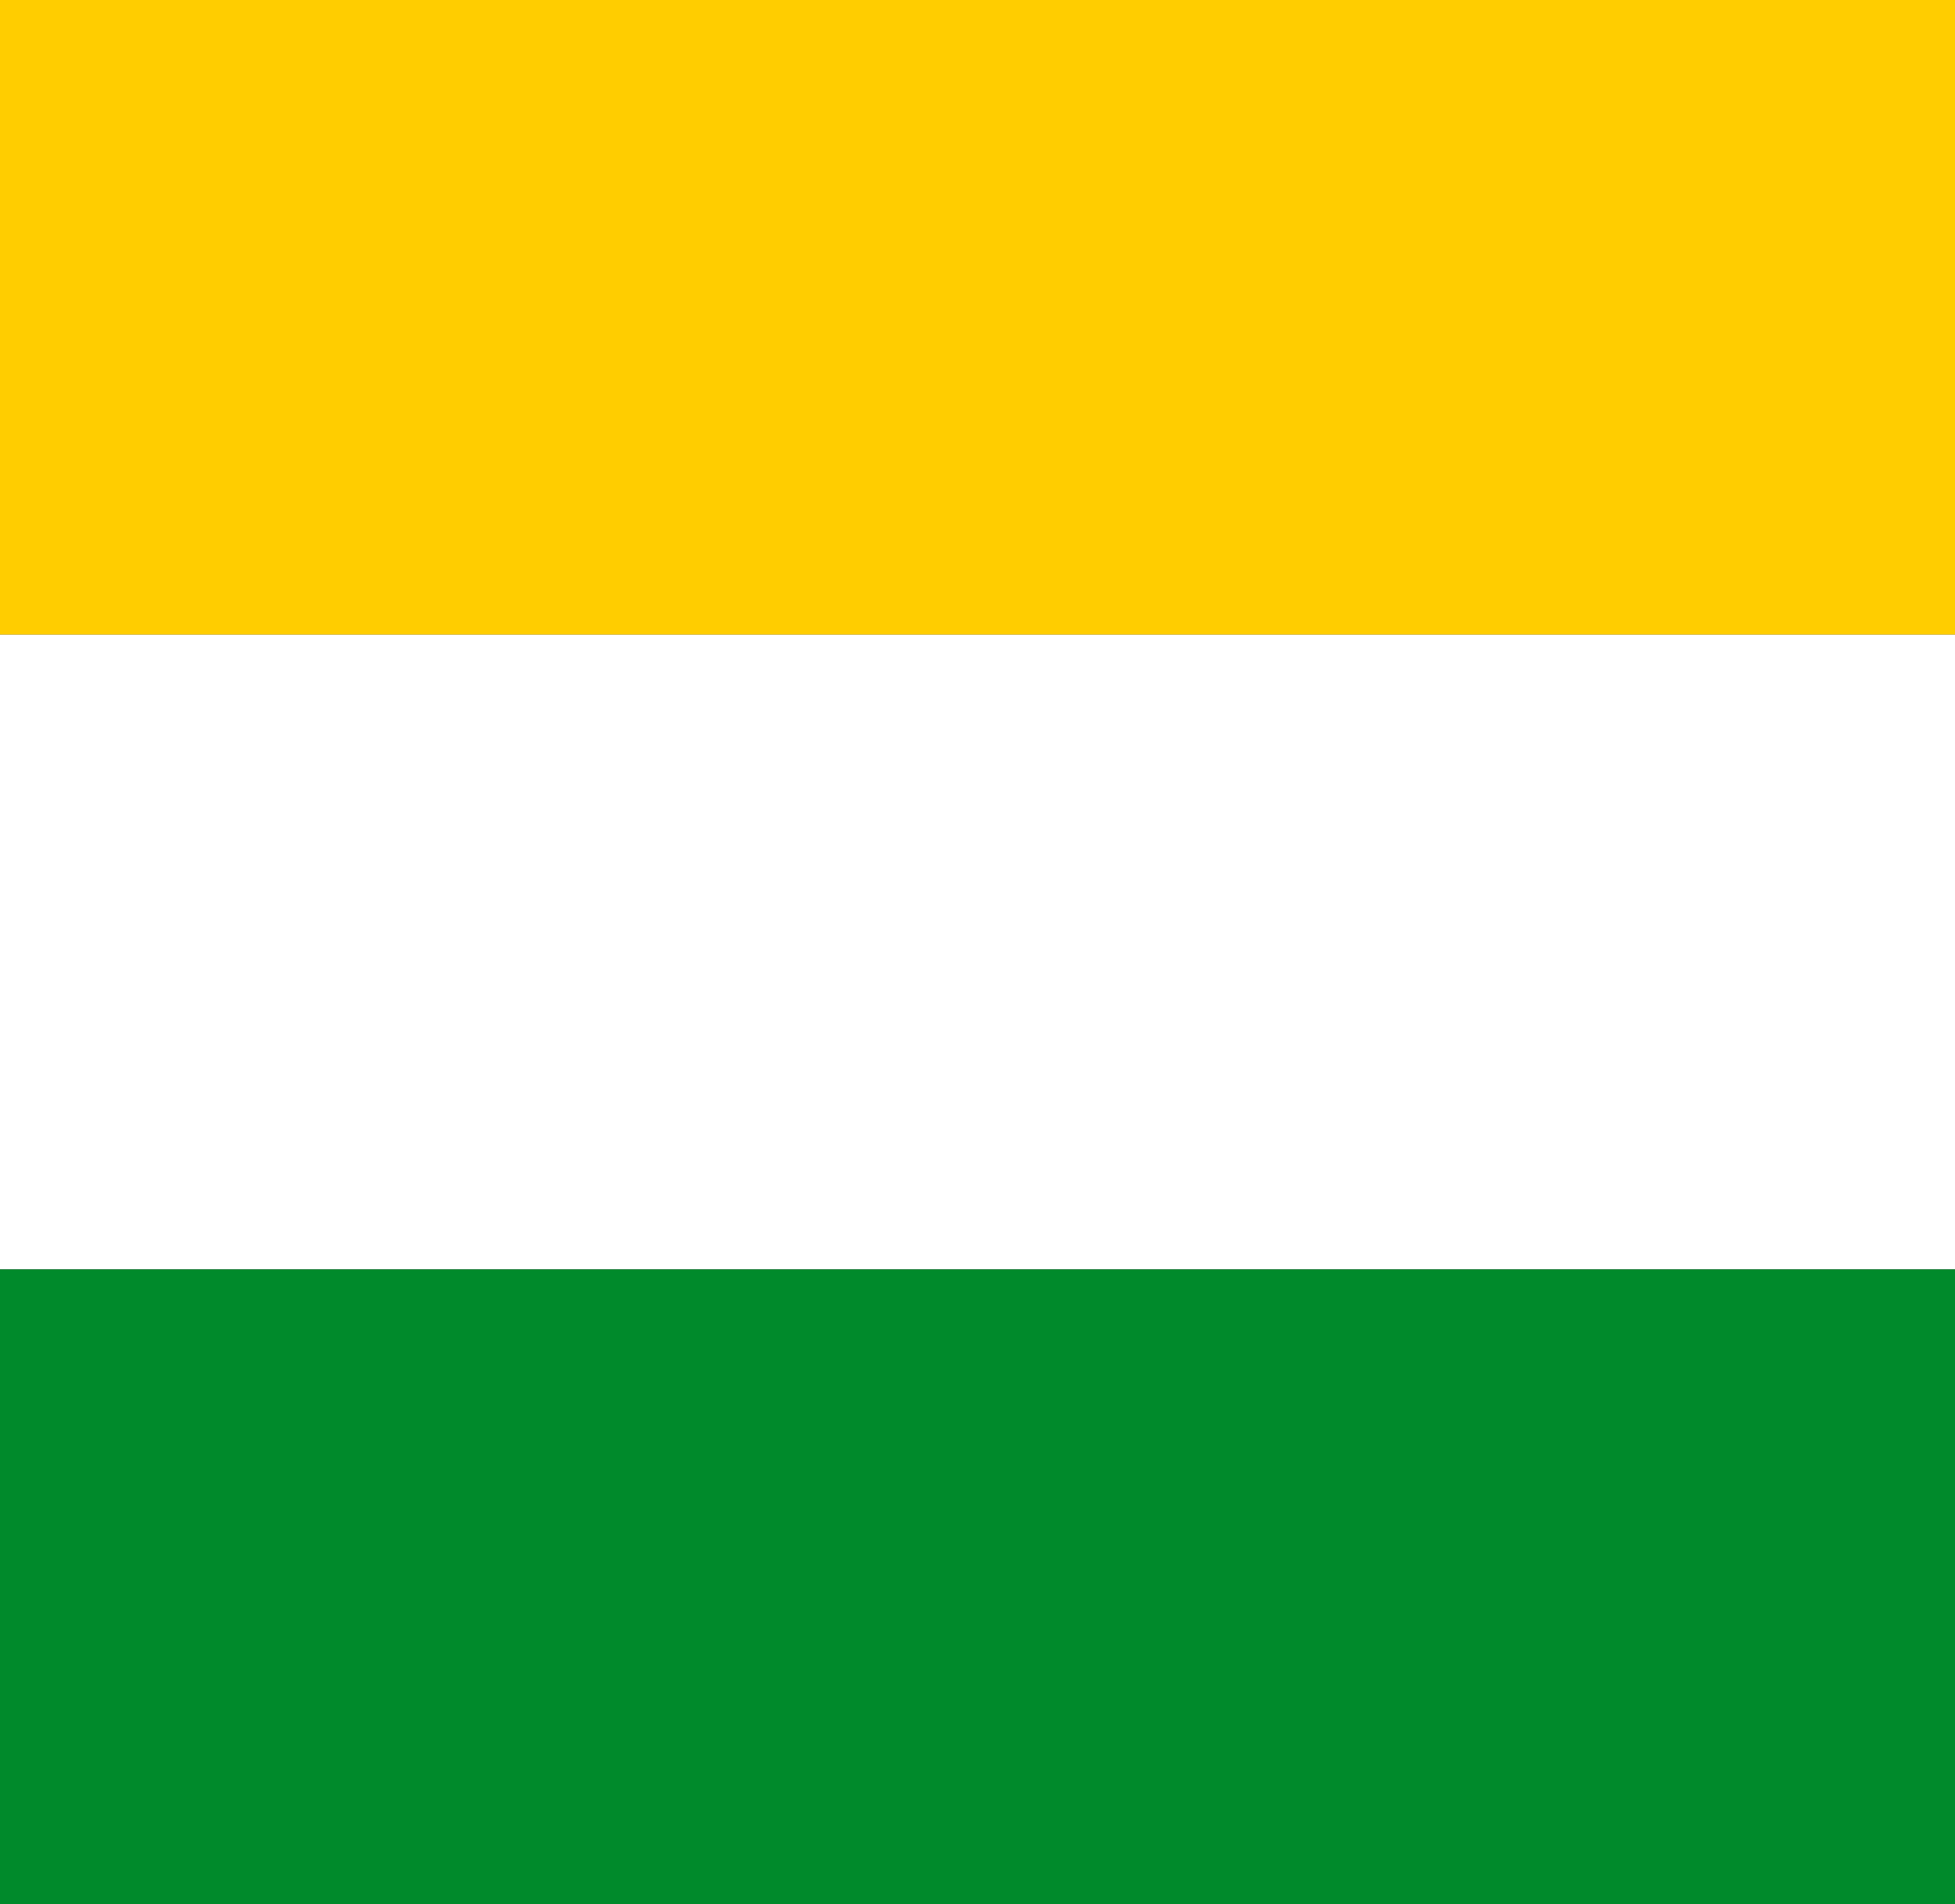
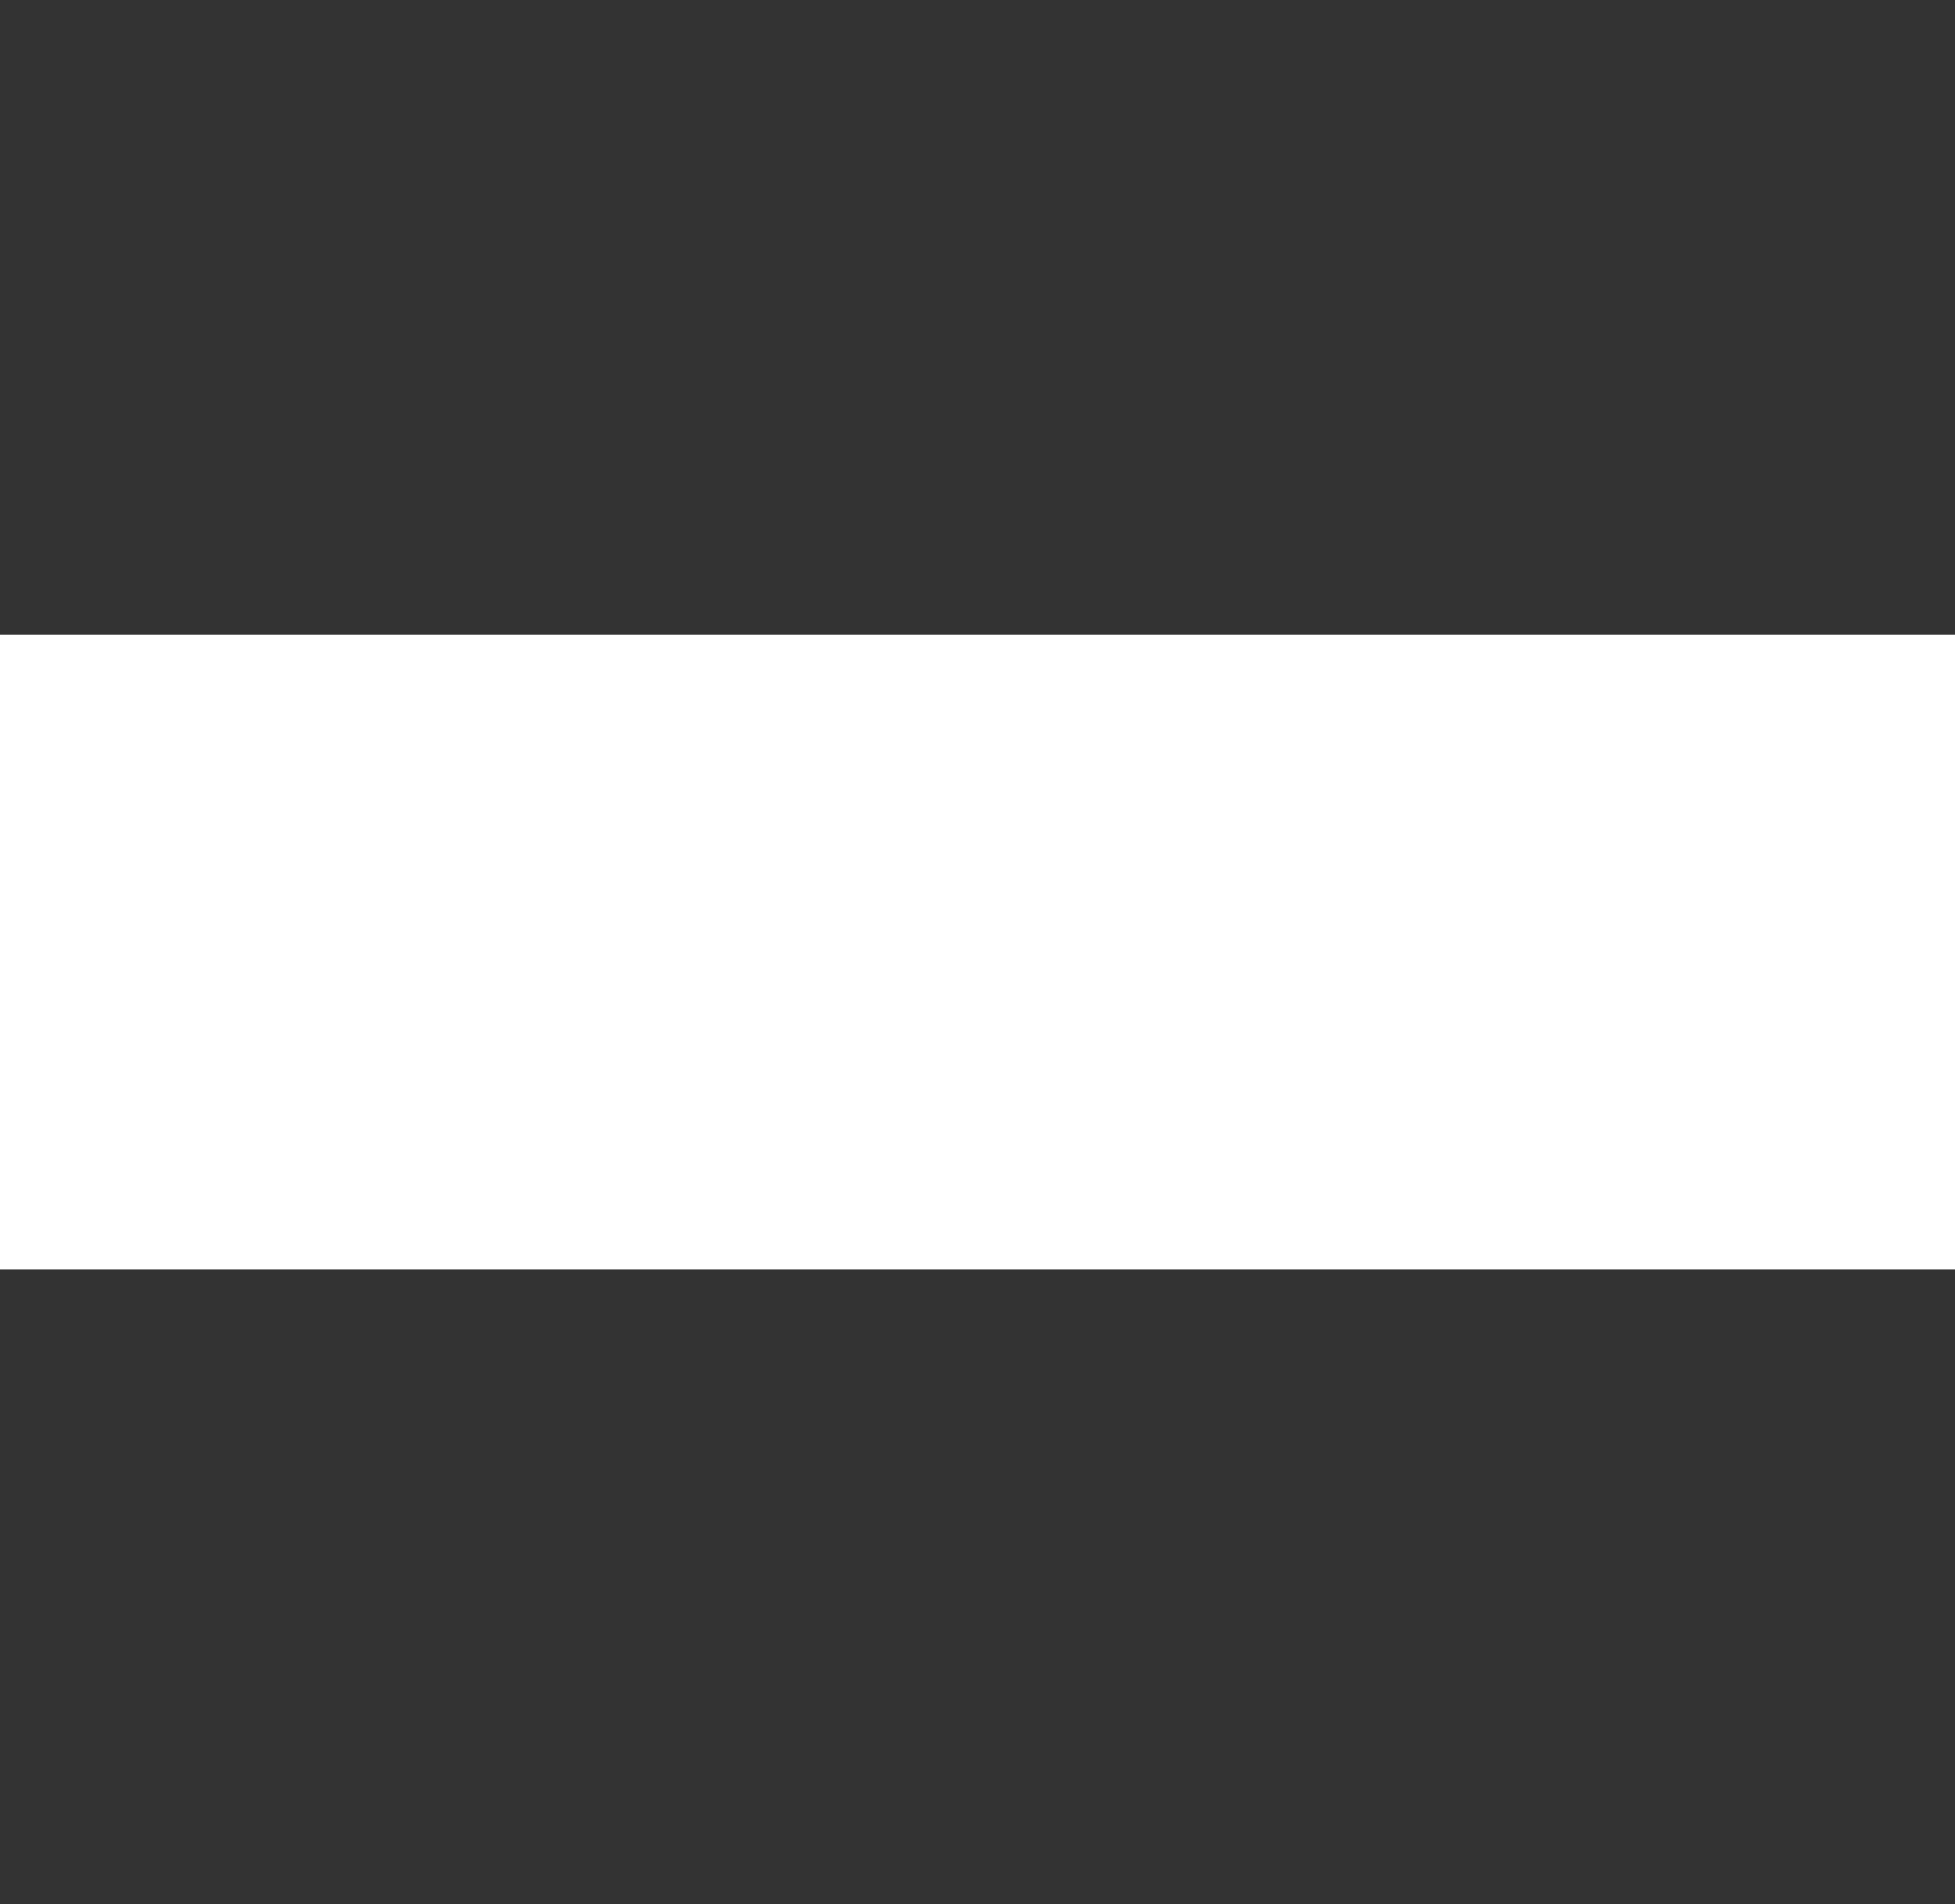
<svg xmlns="http://www.w3.org/2000/svg" version="1.1" id="svg1" width="1503" height="1464" viewBox="0 0 1503 1464">
  <rect x="0" y="0" width="1503" height="1464" fill="#333333" stroke="none" />
  <defs id="defs1" />
  <g id="layer1">
-     <rect style="fill:#ffcd00;fill-opacity:1;stroke-width:3.929;stroke-linecap:round;stroke-miterlimit:100;paint-order:fill markers stroke" id="rect1" width="1503" height="488" x="0" y="0" />
    <rect style="fill:#ffffff;fill-opacity:1;stroke-width:3.929;stroke-linecap:round;stroke-miterlimit:100;paint-order:fill markers stroke" id="rect2" width="1503" height="488" x="0" y="488" />
-     <rect style="fill:#008a2b;fill-opacity:1;stroke-width:3.929;stroke-linecap:round;stroke-miterlimit:100;paint-order:fill markers stroke" id="rect3" width="1503" height="488" x="0" y="976" />
  </g>
</svg>